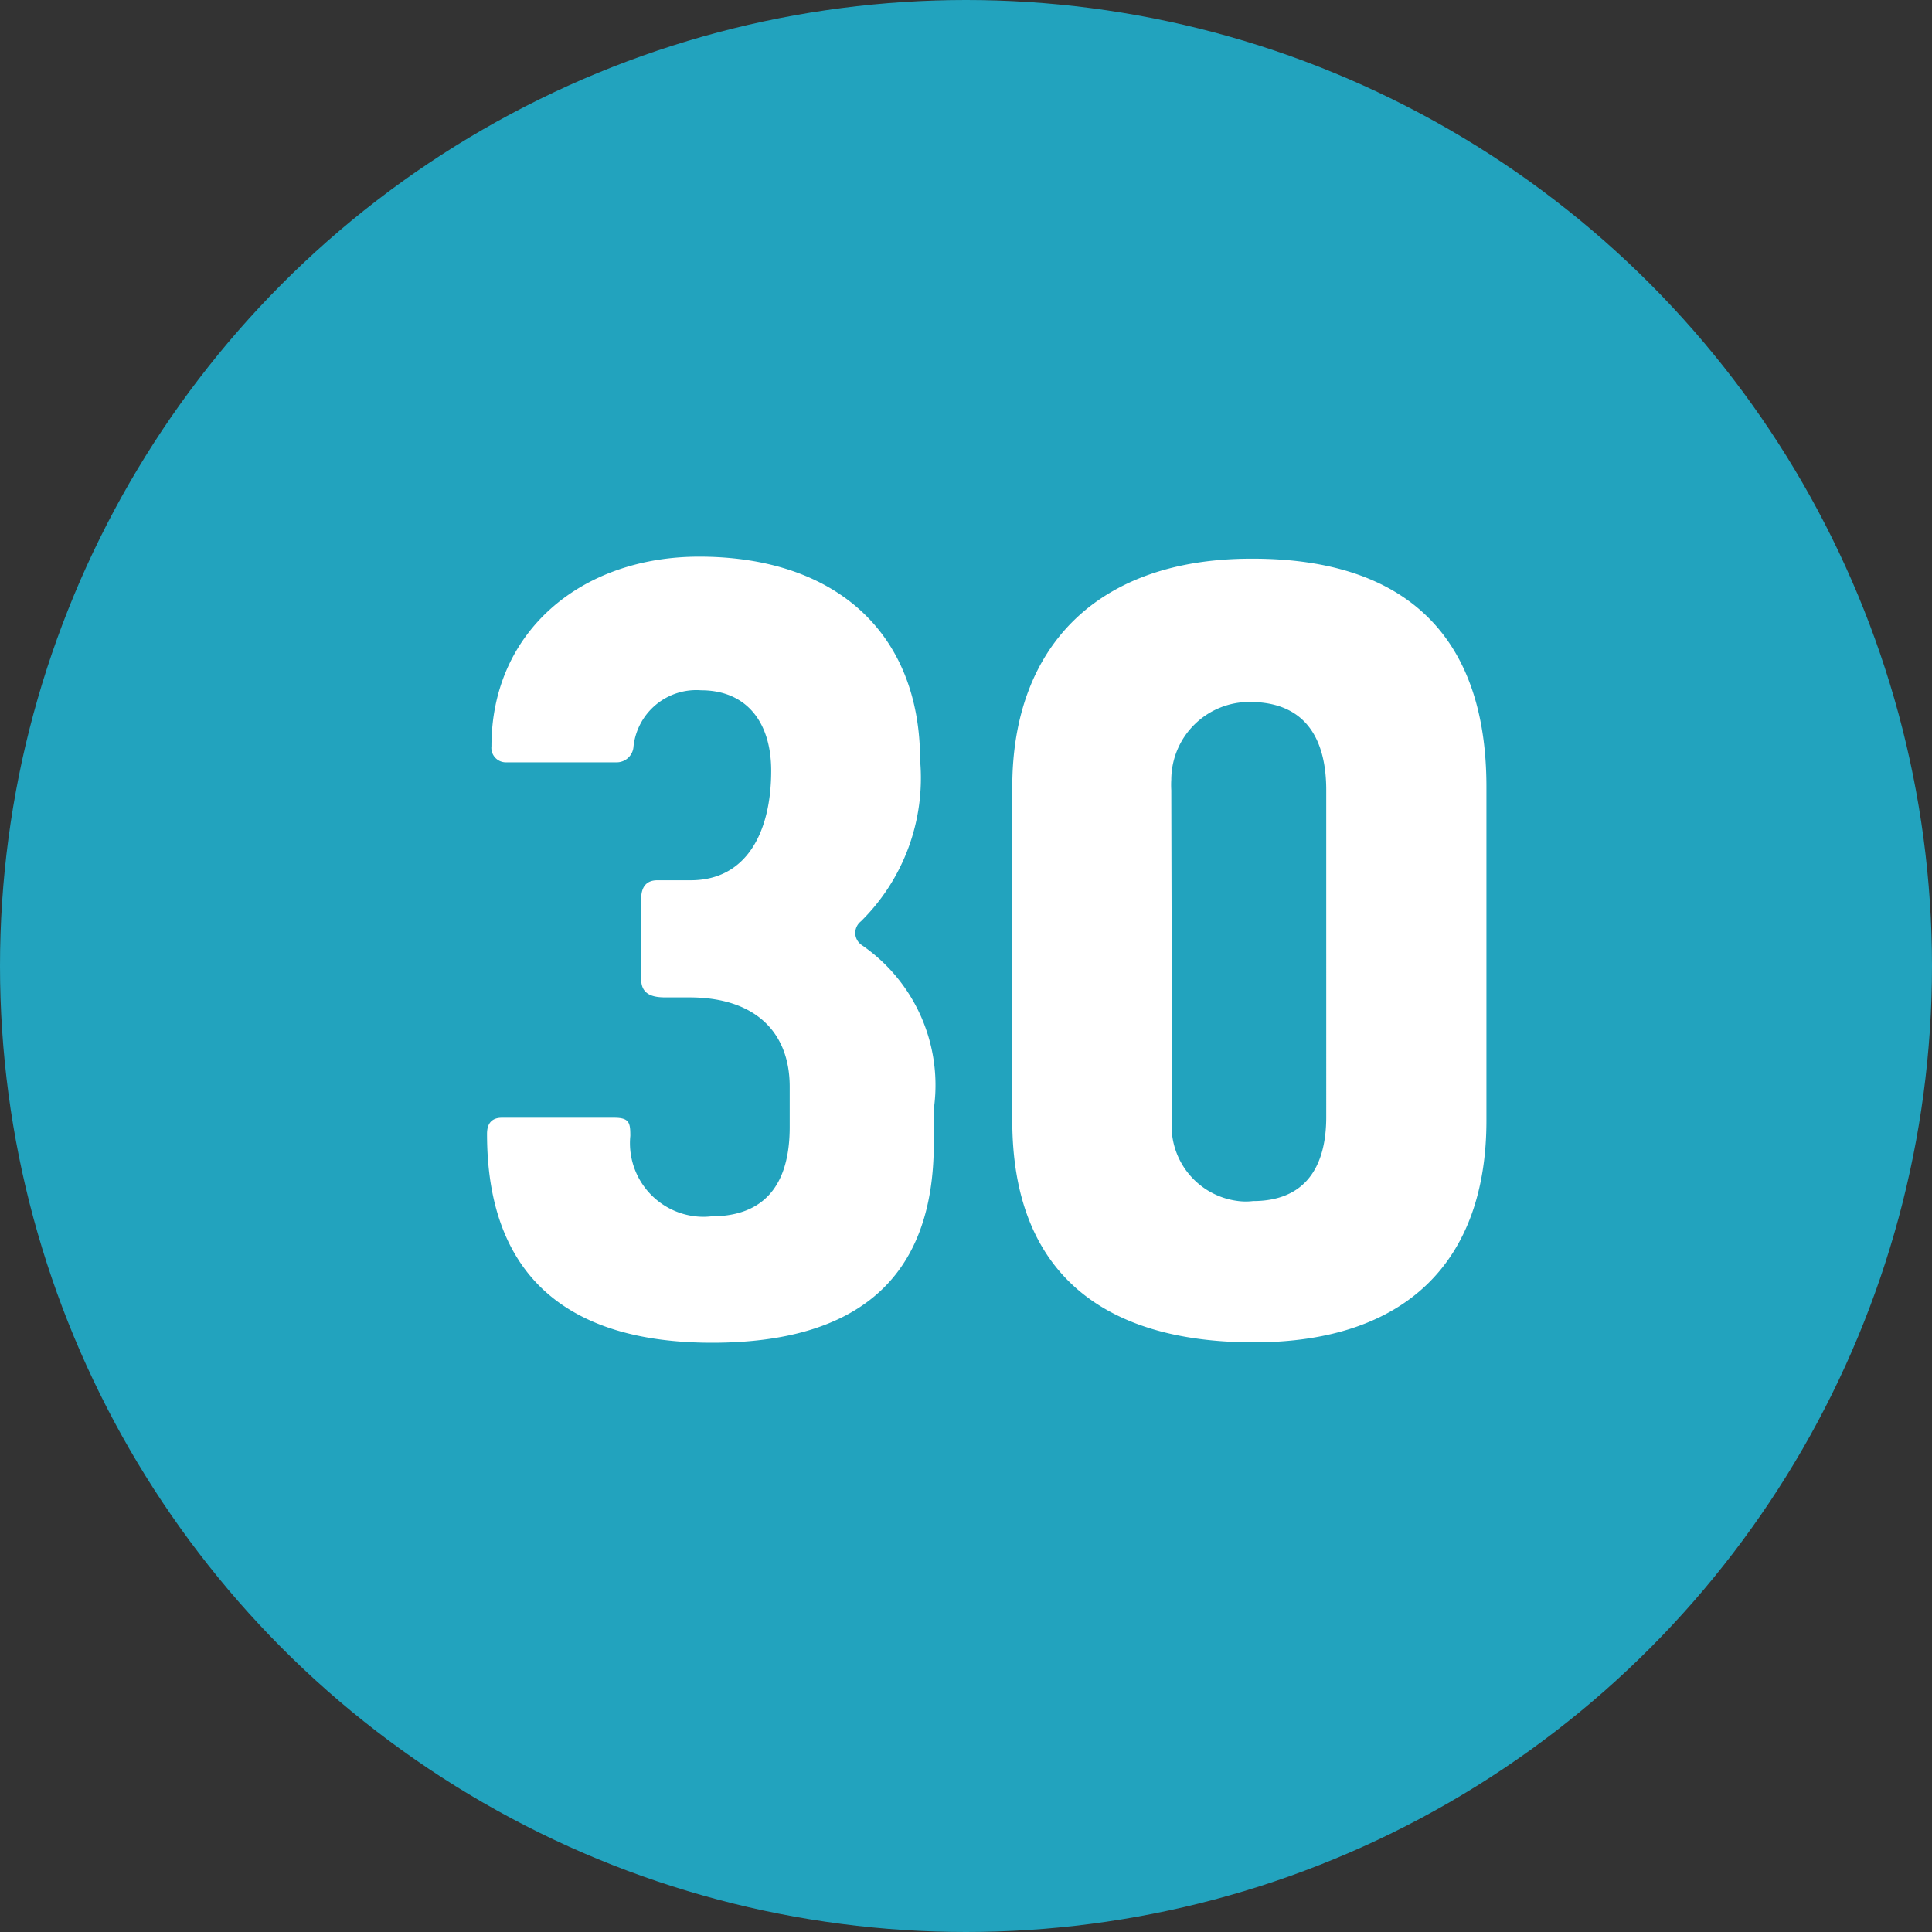
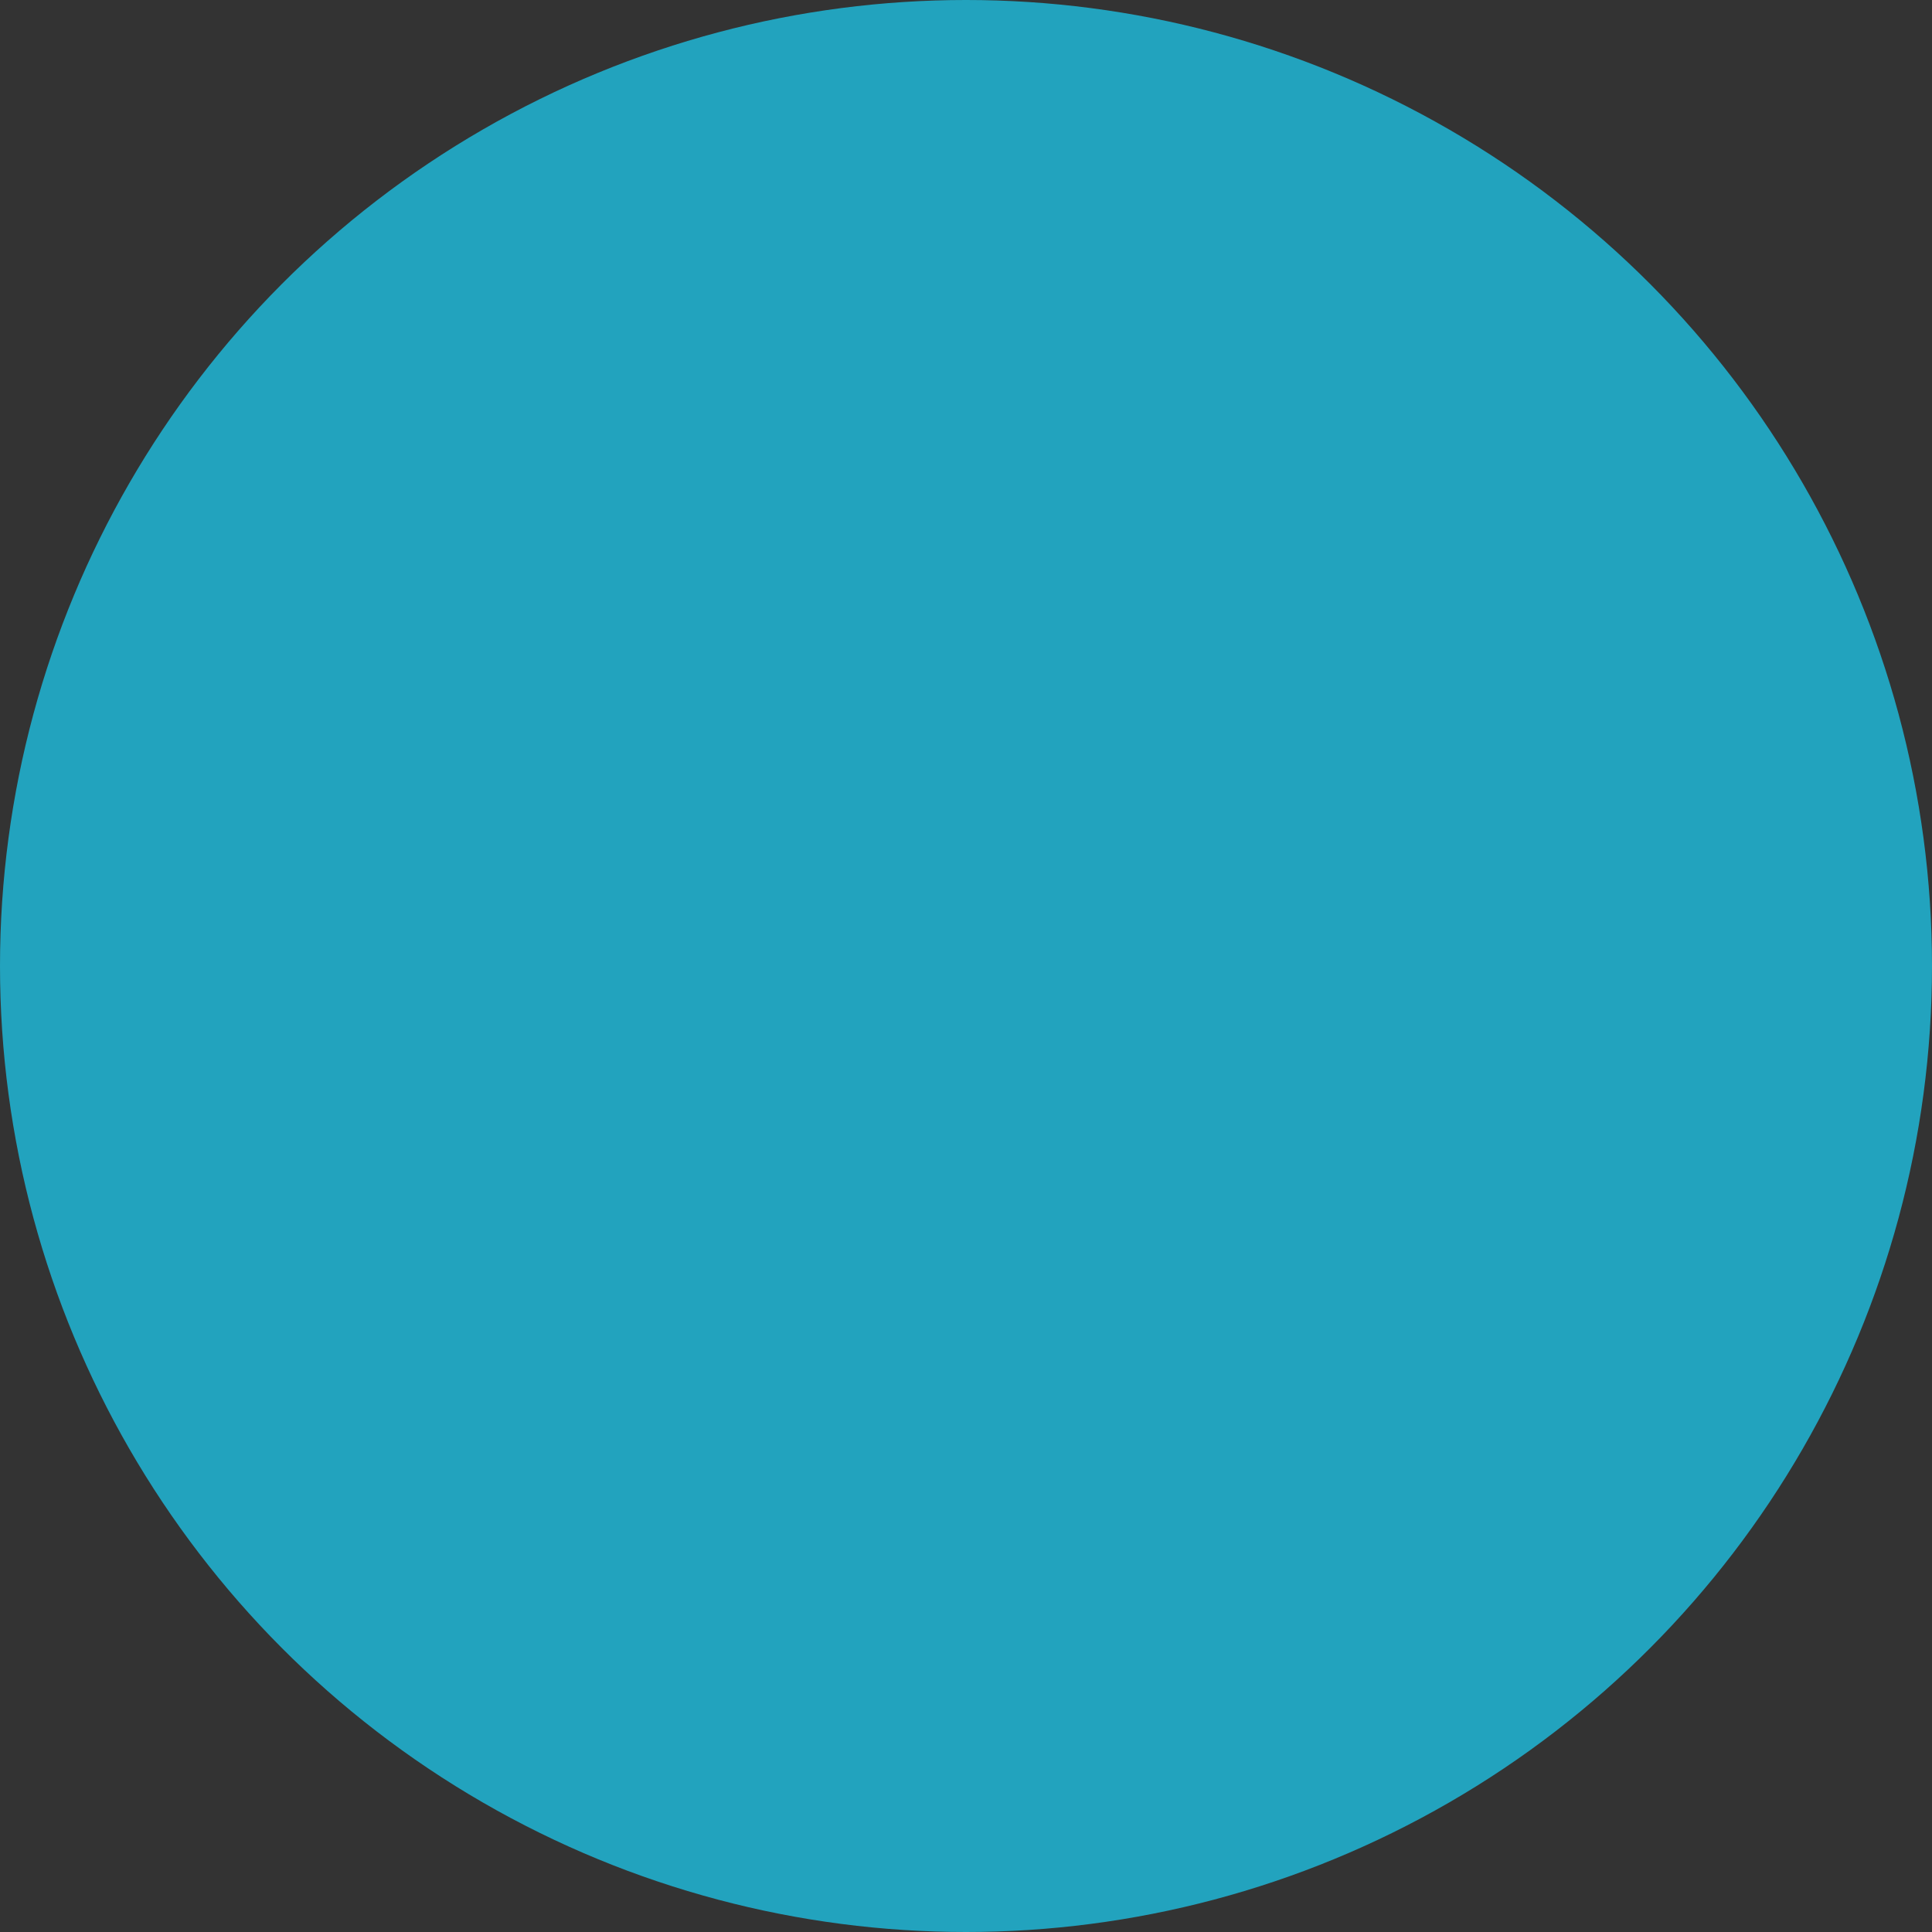
<svg xmlns="http://www.w3.org/2000/svg" viewBox="0 0 48 48">
  <rect x="0" y="0" width="48" height="48" fill="#333333" stroke="none" />
  <defs>
    <style>.cls-1{fill:#22a3be;}.cls-2{fill:#fff;}</style>
  </defs>
  <g id="Layer_2" data-name="Layer 2">
    <g id="Layer_1-2" data-name="Layer 1">
      <circle id="Ellipse_30-2" data-name="Ellipse 30-2" class="cls-1" cx="24" cy="24" r="24" />
-       <path id="_30" data-name=" 30" class="cls-2" d="M23.2,28.41c0,3.37-1.92,4.95-5.51,4.95S12.1,31.7,12.1,28.17c0-.25.11-.4.37-.4h2.79c.38,0,.4.13.4.45a1.83,1.83,0,0,0,1.62,2,1.7,1.7,0,0,0,.39,0c1.31,0,1.95-.77,1.95-2.22V27c0-1.36-.86-2.22-2.49-2.22h-.59c-.29,0-.61-.05-.61-.45v-2c0-.27.11-.46.4-.46h.83c1.39,0,2-1.2,2-2.72,0-1.24-.64-2-1.74-2a1.57,1.57,0,0,0-1.68,1.39.42.42,0,0,1-.43.4H12.56a.36.36,0,0,1-.35-.4c0-2.84,2.22-4.71,5.16-4.71,3.4,0,5.49,1.9,5.49,5.06a5,5,0,0,1-1.47,4,.37.37,0,0,0-.14.32.37.37,0,0,0,.16.27,4.22,4.22,0,0,1,1.8,4Zm7.92-14.53c3.8,0,5.81,1.92,5.81,5.67v8.29c0,3.5-2,5.51-5.78,5.51s-6-1.76-6-5.51V19.55c0-3.48,2.11-5.67,5.94-5.67Zm-2,13.88a1.88,1.88,0,0,0,1.65,2.08,1.45,1.45,0,0,0,.36,0c1.26,0,1.82-.8,1.82-2.09V19.63c0-1.2-.46-2.19-1.9-2.19a1.94,1.94,0,0,0-1.95,1.93,2.28,2.28,0,0,0,0,.26Z" />
    </g>
  </g>
</svg>